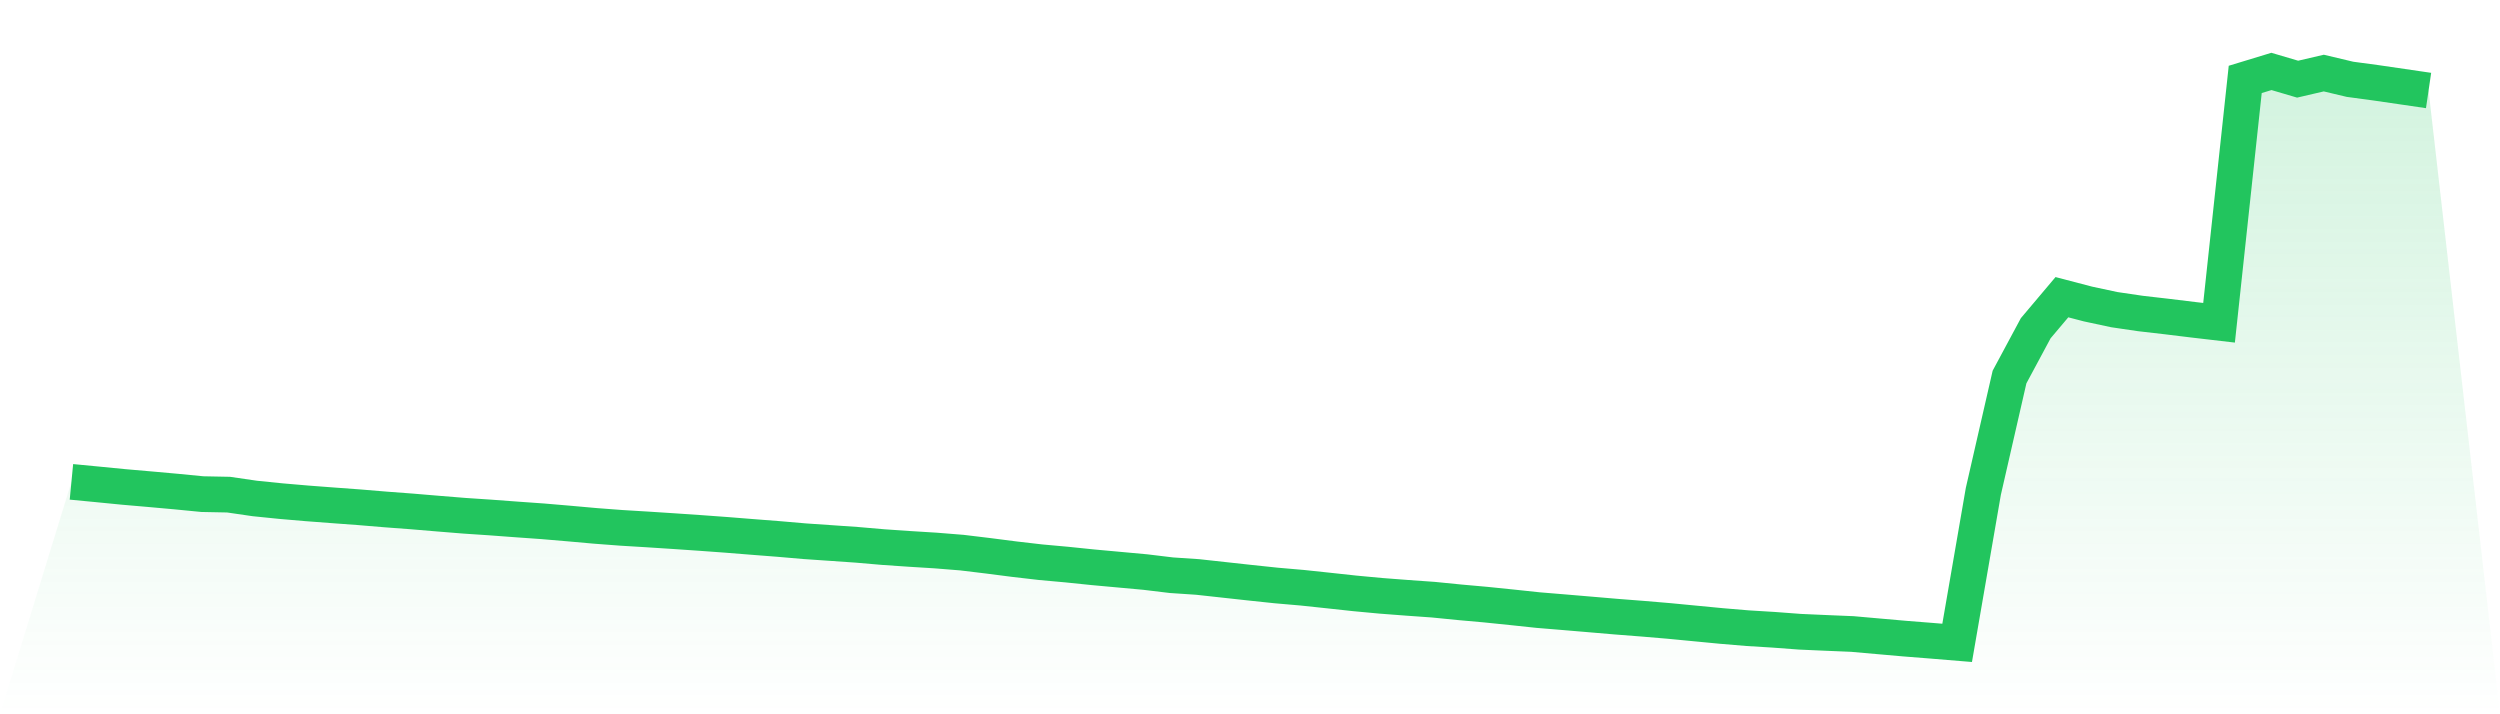
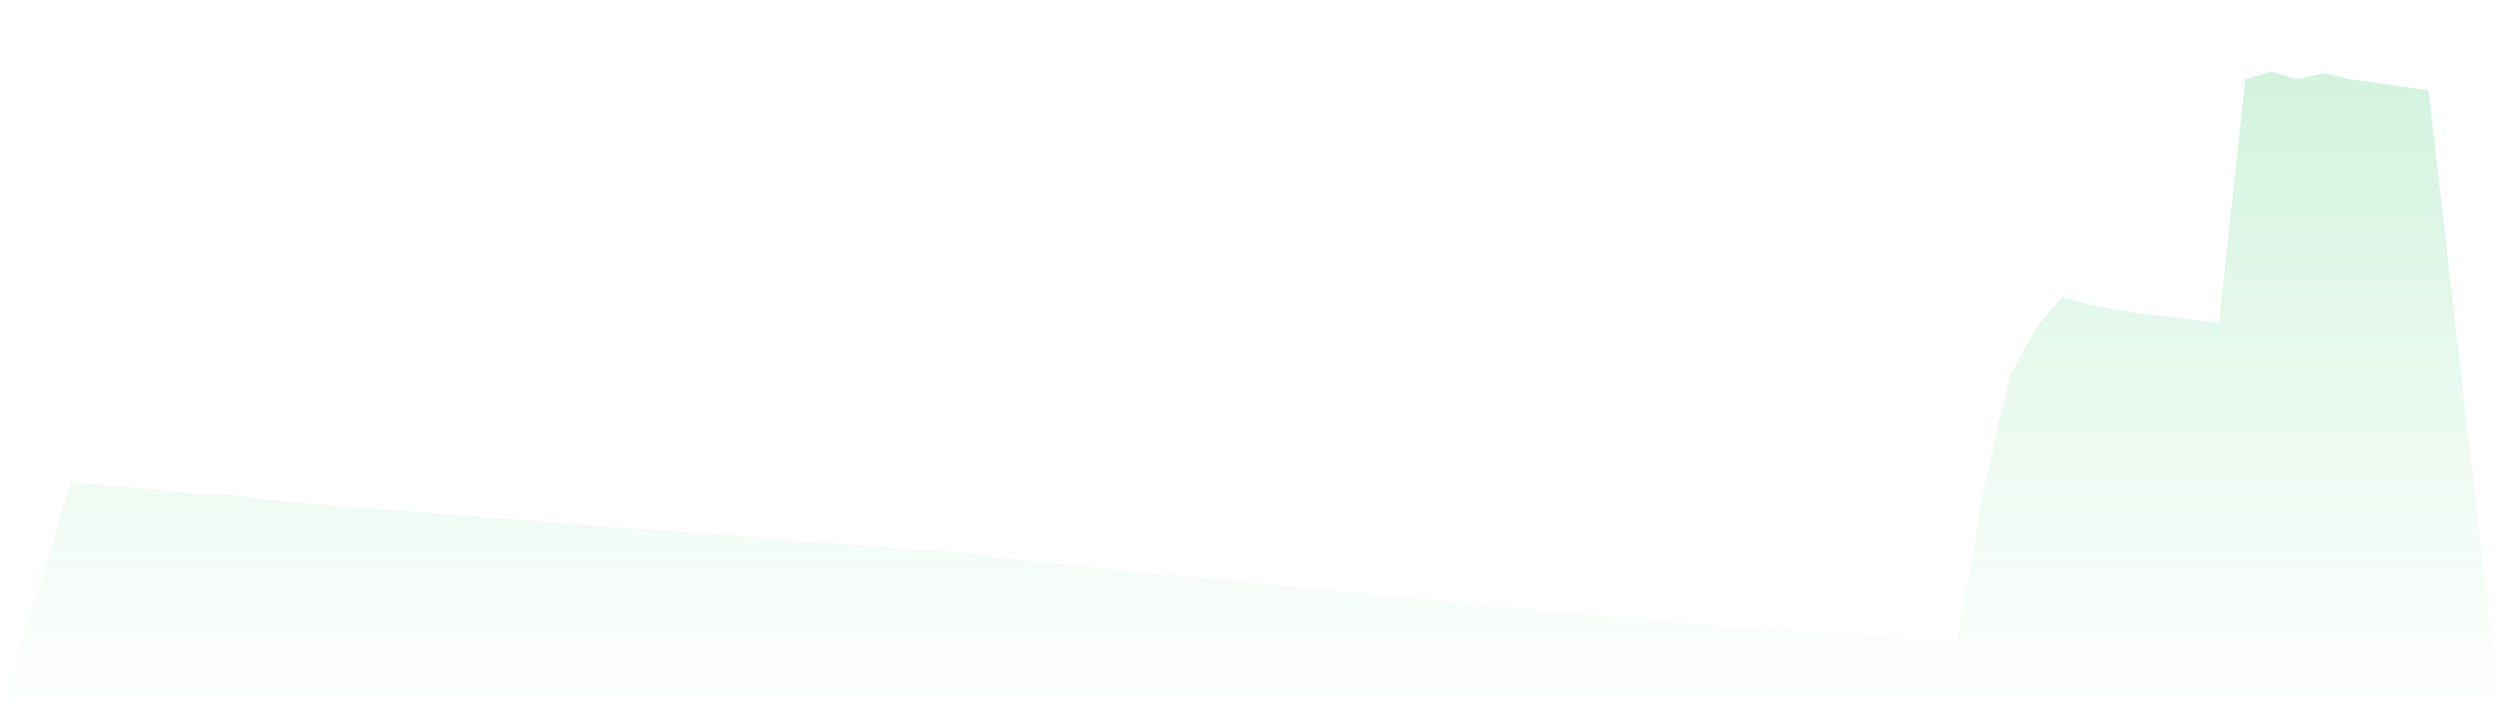
<svg xmlns="http://www.w3.org/2000/svg" viewBox="0 0 140 40">
  <defs>
    <linearGradient id="gradient" x1="0" x2="0" y1="0" y2="1">
      <stop offset="0%" stop-color="#22c55e" stop-opacity="0.2" />
      <stop offset="100%" stop-color="#22c55e" stop-opacity="0" />
    </linearGradient>
  </defs>
-   <path d="M4,26.984 L4,26.984 L5.467,27.125 L6.933,27.269 L8.4,27.396 L9.867,27.528 L11.333,27.671 L12.8,27.7 L14.267,27.914 L15.733,28.063 L17.2,28.189 L18.667,28.3 L20.133,28.408 L21.6,28.53 L23.067,28.64 L24.533,28.763 L26,28.882 L27.467,28.98 L28.933,29.089 L30.4,29.193 L31.867,29.318 L33.333,29.449 L34.8,29.56 L36.267,29.649 L37.733,29.744 L39.2,29.844 L40.667,29.951 L42.133,30.068 L43.6,30.182 L45.067,30.309 L46.533,30.409 L48,30.511 L49.467,30.638 L50.933,30.738 L52.4,30.829 L53.867,30.947 L55.333,31.124 L56.8,31.313 L58.267,31.483 L59.733,31.616 L61.2,31.767 L62.667,31.901 L64.133,32.035 L65.6,32.212 L67.067,32.31 L68.533,32.471 L70,32.632 L71.467,32.787 L72.933,32.914 L74.4,33.07 L75.867,33.229 L77.333,33.366 L78.8,33.478 L80.267,33.582 L81.733,33.728 L83.2,33.859 L84.667,34.009 L86.133,34.165 L87.6,34.286 L89.067,34.41 L90.533,34.535 L92,34.649 L93.467,34.773 L94.933,34.914 L96.4,35.055 L97.867,35.178 L99.333,35.268 L100.8,35.378 L102.267,35.443 L103.733,35.504 L105.2,35.634 L106.667,35.763 L108.133,35.879 L109.6,36 L111.067,27.515 L112.533,21.114 L114,18.382 L115.467,16.643 L116.933,17.026 L118.4,17.34 L119.867,17.556 L121.333,17.725 L122.8,17.904 L124.267,18.075 L125.733,4.447 L127.2,4 L128.667,4.433 L130.133,4.092 L131.6,4.441 L133.067,4.639 L134.533,4.853 L136,5.068 L140,40 L0,40 z" fill="url(#gradient)" />
-   <path d="M4,26.984 L4,26.984 L5.467,27.125 L6.933,27.269 L8.4,27.396 L9.867,27.528 L11.333,27.671 L12.8,27.7 L14.267,27.914 L15.733,28.063 L17.2,28.189 L18.667,28.3 L20.133,28.408 L21.6,28.53 L23.067,28.64 L24.533,28.763 L26,28.882 L27.467,28.98 L28.933,29.089 L30.4,29.193 L31.867,29.318 L33.333,29.449 L34.8,29.56 L36.267,29.649 L37.733,29.744 L39.2,29.844 L40.667,29.951 L42.133,30.068 L43.6,30.182 L45.067,30.309 L46.533,30.409 L48,30.511 L49.467,30.638 L50.933,30.738 L52.4,30.829 L53.867,30.947 L55.333,31.124 L56.8,31.313 L58.267,31.483 L59.733,31.616 L61.2,31.767 L62.667,31.901 L64.133,32.035 L65.6,32.212 L67.067,32.31 L68.533,32.471 L70,32.632 L71.467,32.787 L72.933,32.914 L74.4,33.07 L75.867,33.229 L77.333,33.366 L78.8,33.478 L80.267,33.582 L81.733,33.728 L83.2,33.859 L84.667,34.009 L86.133,34.165 L87.6,34.286 L89.067,34.41 L90.533,34.535 L92,34.649 L93.467,34.773 L94.933,34.914 L96.4,35.055 L97.867,35.178 L99.333,35.268 L100.8,35.378 L102.267,35.443 L103.733,35.504 L105.2,35.634 L106.667,35.763 L108.133,35.879 L109.6,36 L111.067,27.515 L112.533,21.114 L114,18.382 L115.467,16.643 L116.933,17.026 L118.4,17.34 L119.867,17.556 L121.333,17.725 L122.8,17.904 L124.267,18.075 L125.733,4.447 L127.2,4 L128.667,4.433 L130.133,4.092 L131.6,4.441 L133.067,4.639 L134.533,4.853 L136,5.068" fill="none" stroke="#22c55e" stroke-width="2" />
+   <path d="M4,26.984 L4,26.984 L5.467,27.125 L6.933,27.269 L8.4,27.396 L9.867,27.528 L11.333,27.671 L12.8,27.7 L14.267,27.914 L15.733,28.063 L17.2,28.189 L18.667,28.3 L20.133,28.408 L21.6,28.53 L23.067,28.64 L24.533,28.763 L26,28.882 L27.467,28.98 L28.933,29.089 L30.4,29.193 L31.867,29.318 L33.333,29.449 L34.8,29.56 L36.267,29.649 L37.733,29.744 L39.2,29.844 L40.667,29.951 L42.133,30.068 L43.6,30.182 L45.067,30.309 L46.533,30.409 L48,30.511 L49.467,30.638 L50.933,30.738 L52.4,30.829 L53.867,30.947 L55.333,31.124 L56.8,31.313 L58.267,31.483 L59.733,31.616 L61.2,31.767 L62.667,31.901 L64.133,32.035 L65.6,32.212 L67.067,32.31 L68.533,32.471 L70,32.632 L71.467,32.787 L72.933,32.914 L74.4,33.07 L75.867,33.229 L77.333,33.366 L78.8,33.478 L80.267,33.582 L81.733,33.728 L83.2,33.859 L84.667,34.009 L86.133,34.165 L87.6,34.286 L90.533,34.535 L92,34.649 L93.467,34.773 L94.933,34.914 L96.4,35.055 L97.867,35.178 L99.333,35.268 L100.8,35.378 L102.267,35.443 L103.733,35.504 L105.2,35.634 L106.667,35.763 L108.133,35.879 L109.6,36 L111.067,27.515 L112.533,21.114 L114,18.382 L115.467,16.643 L116.933,17.026 L118.4,17.34 L119.867,17.556 L121.333,17.725 L122.8,17.904 L124.267,18.075 L125.733,4.447 L127.2,4 L128.667,4.433 L130.133,4.092 L131.6,4.441 L133.067,4.639 L134.533,4.853 L136,5.068 L140,40 L0,40 z" fill="url(#gradient)" />
</svg>